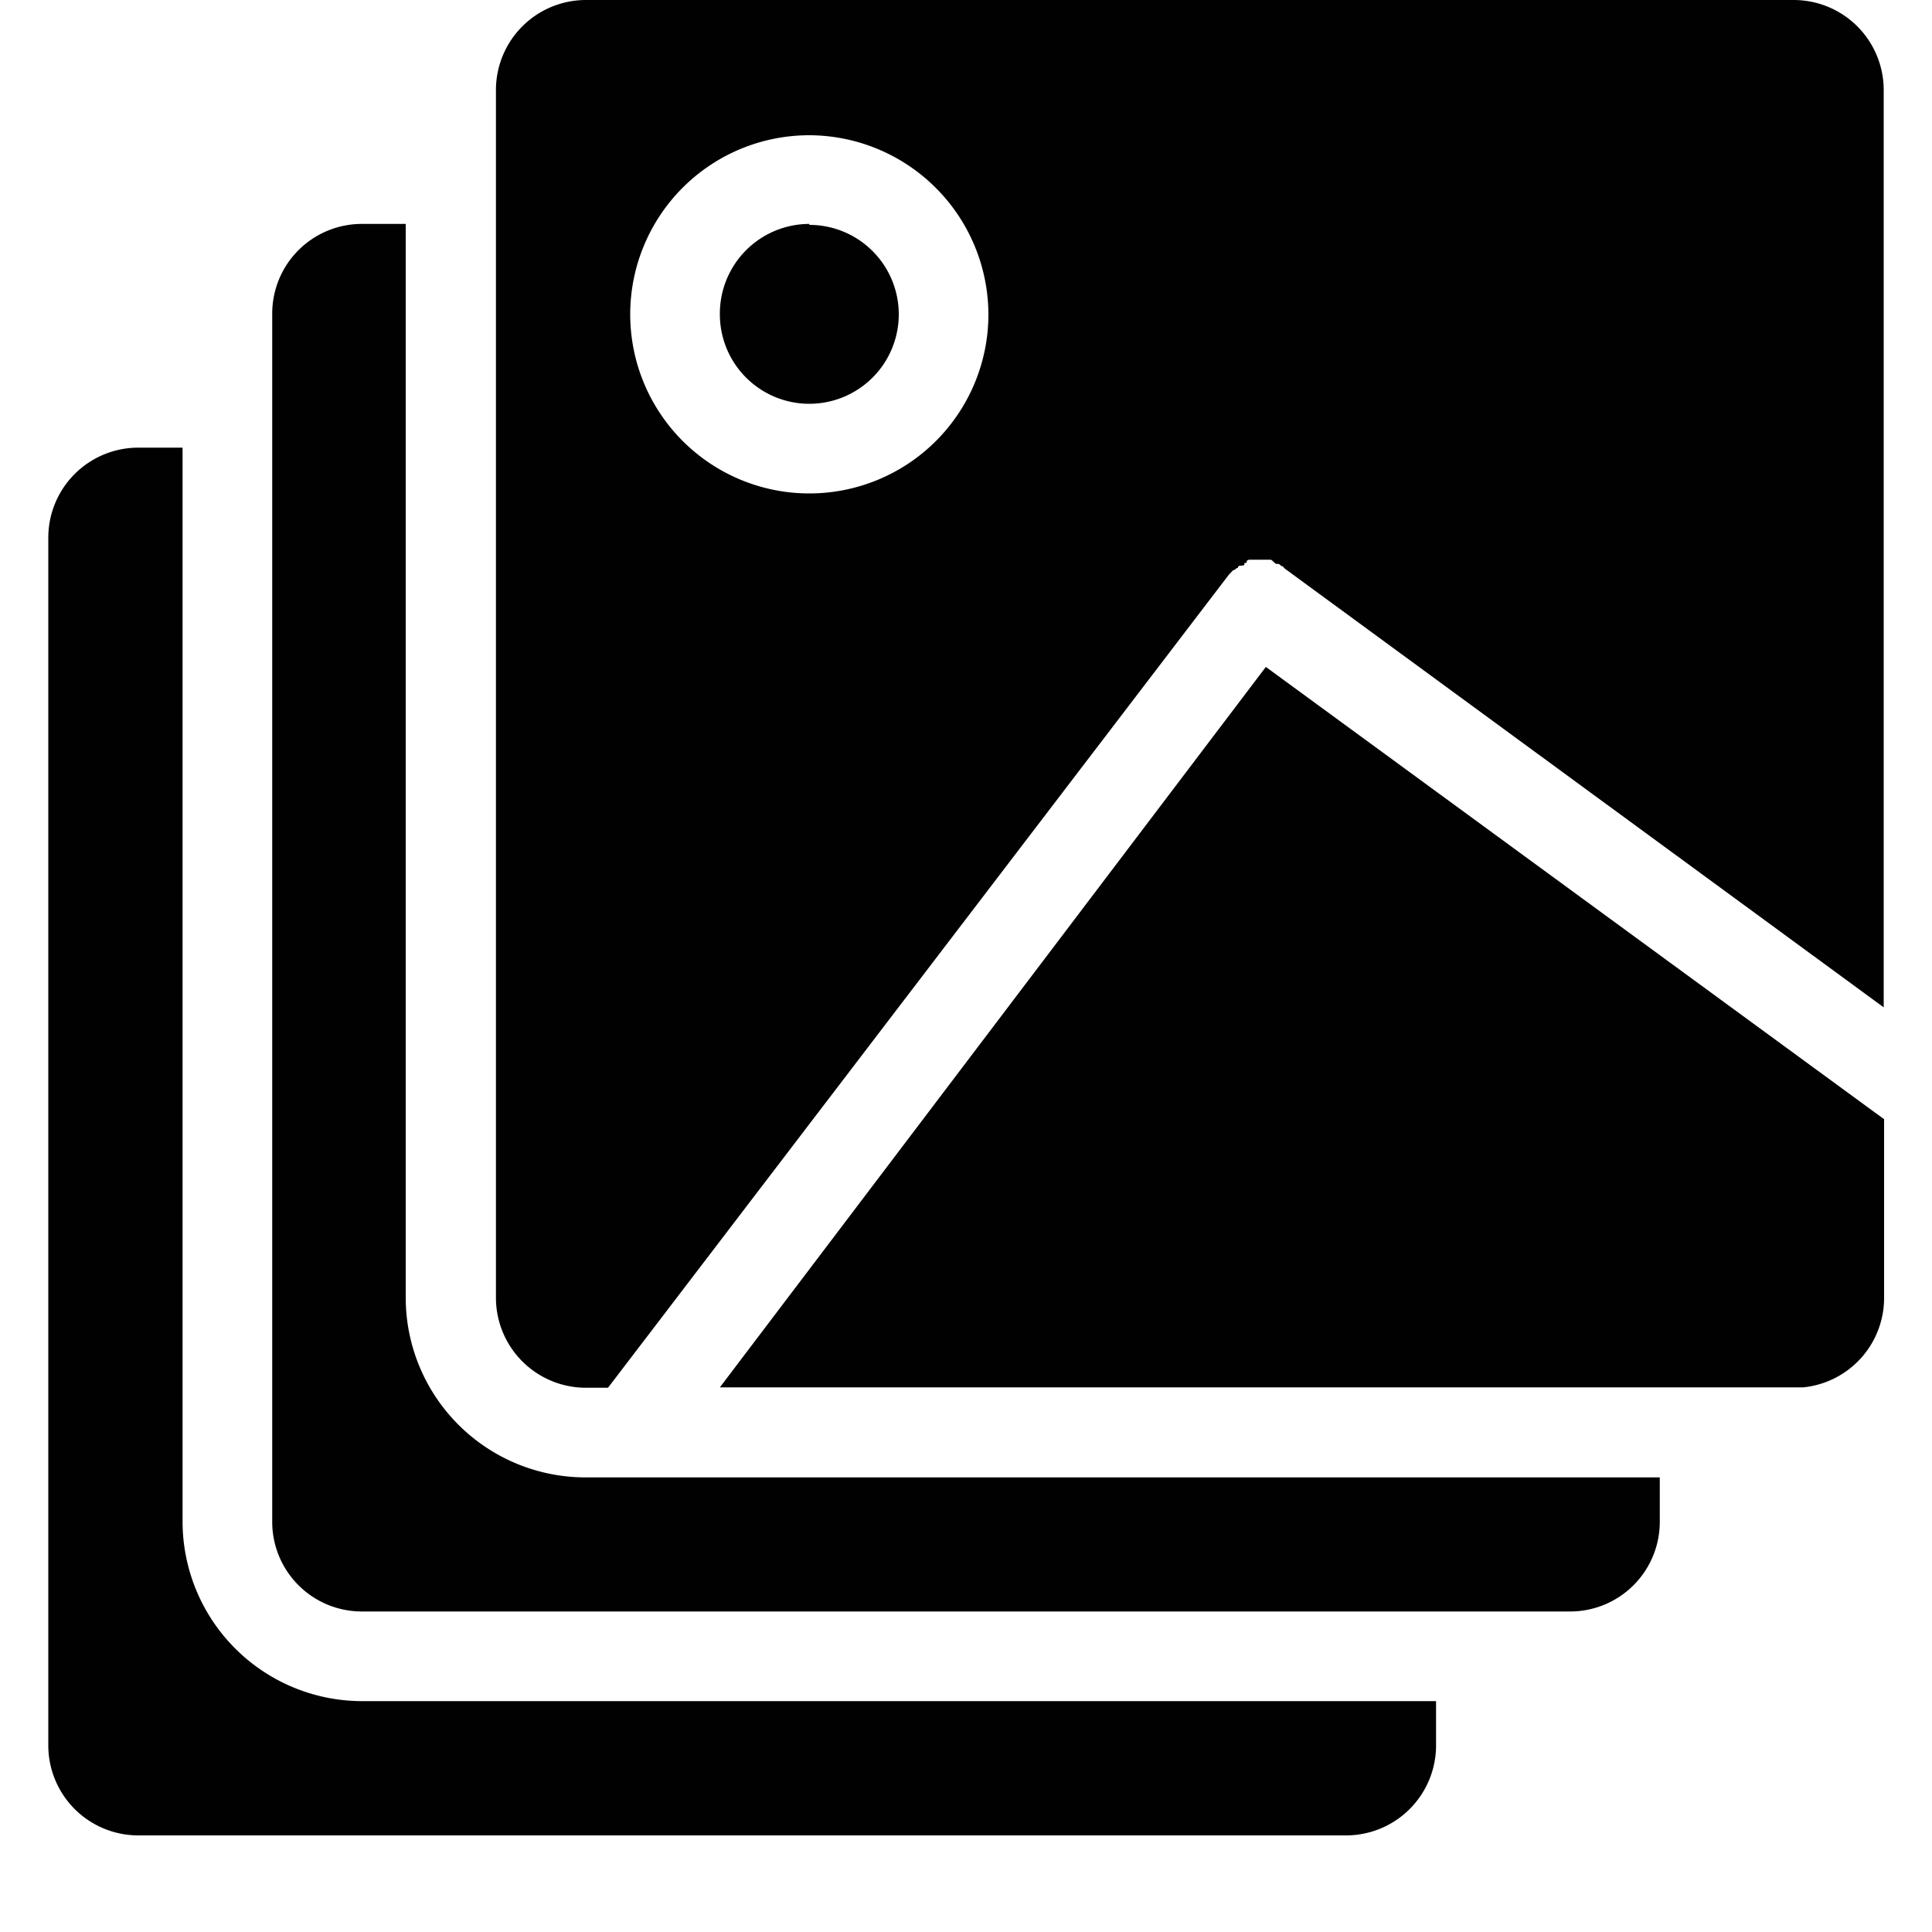
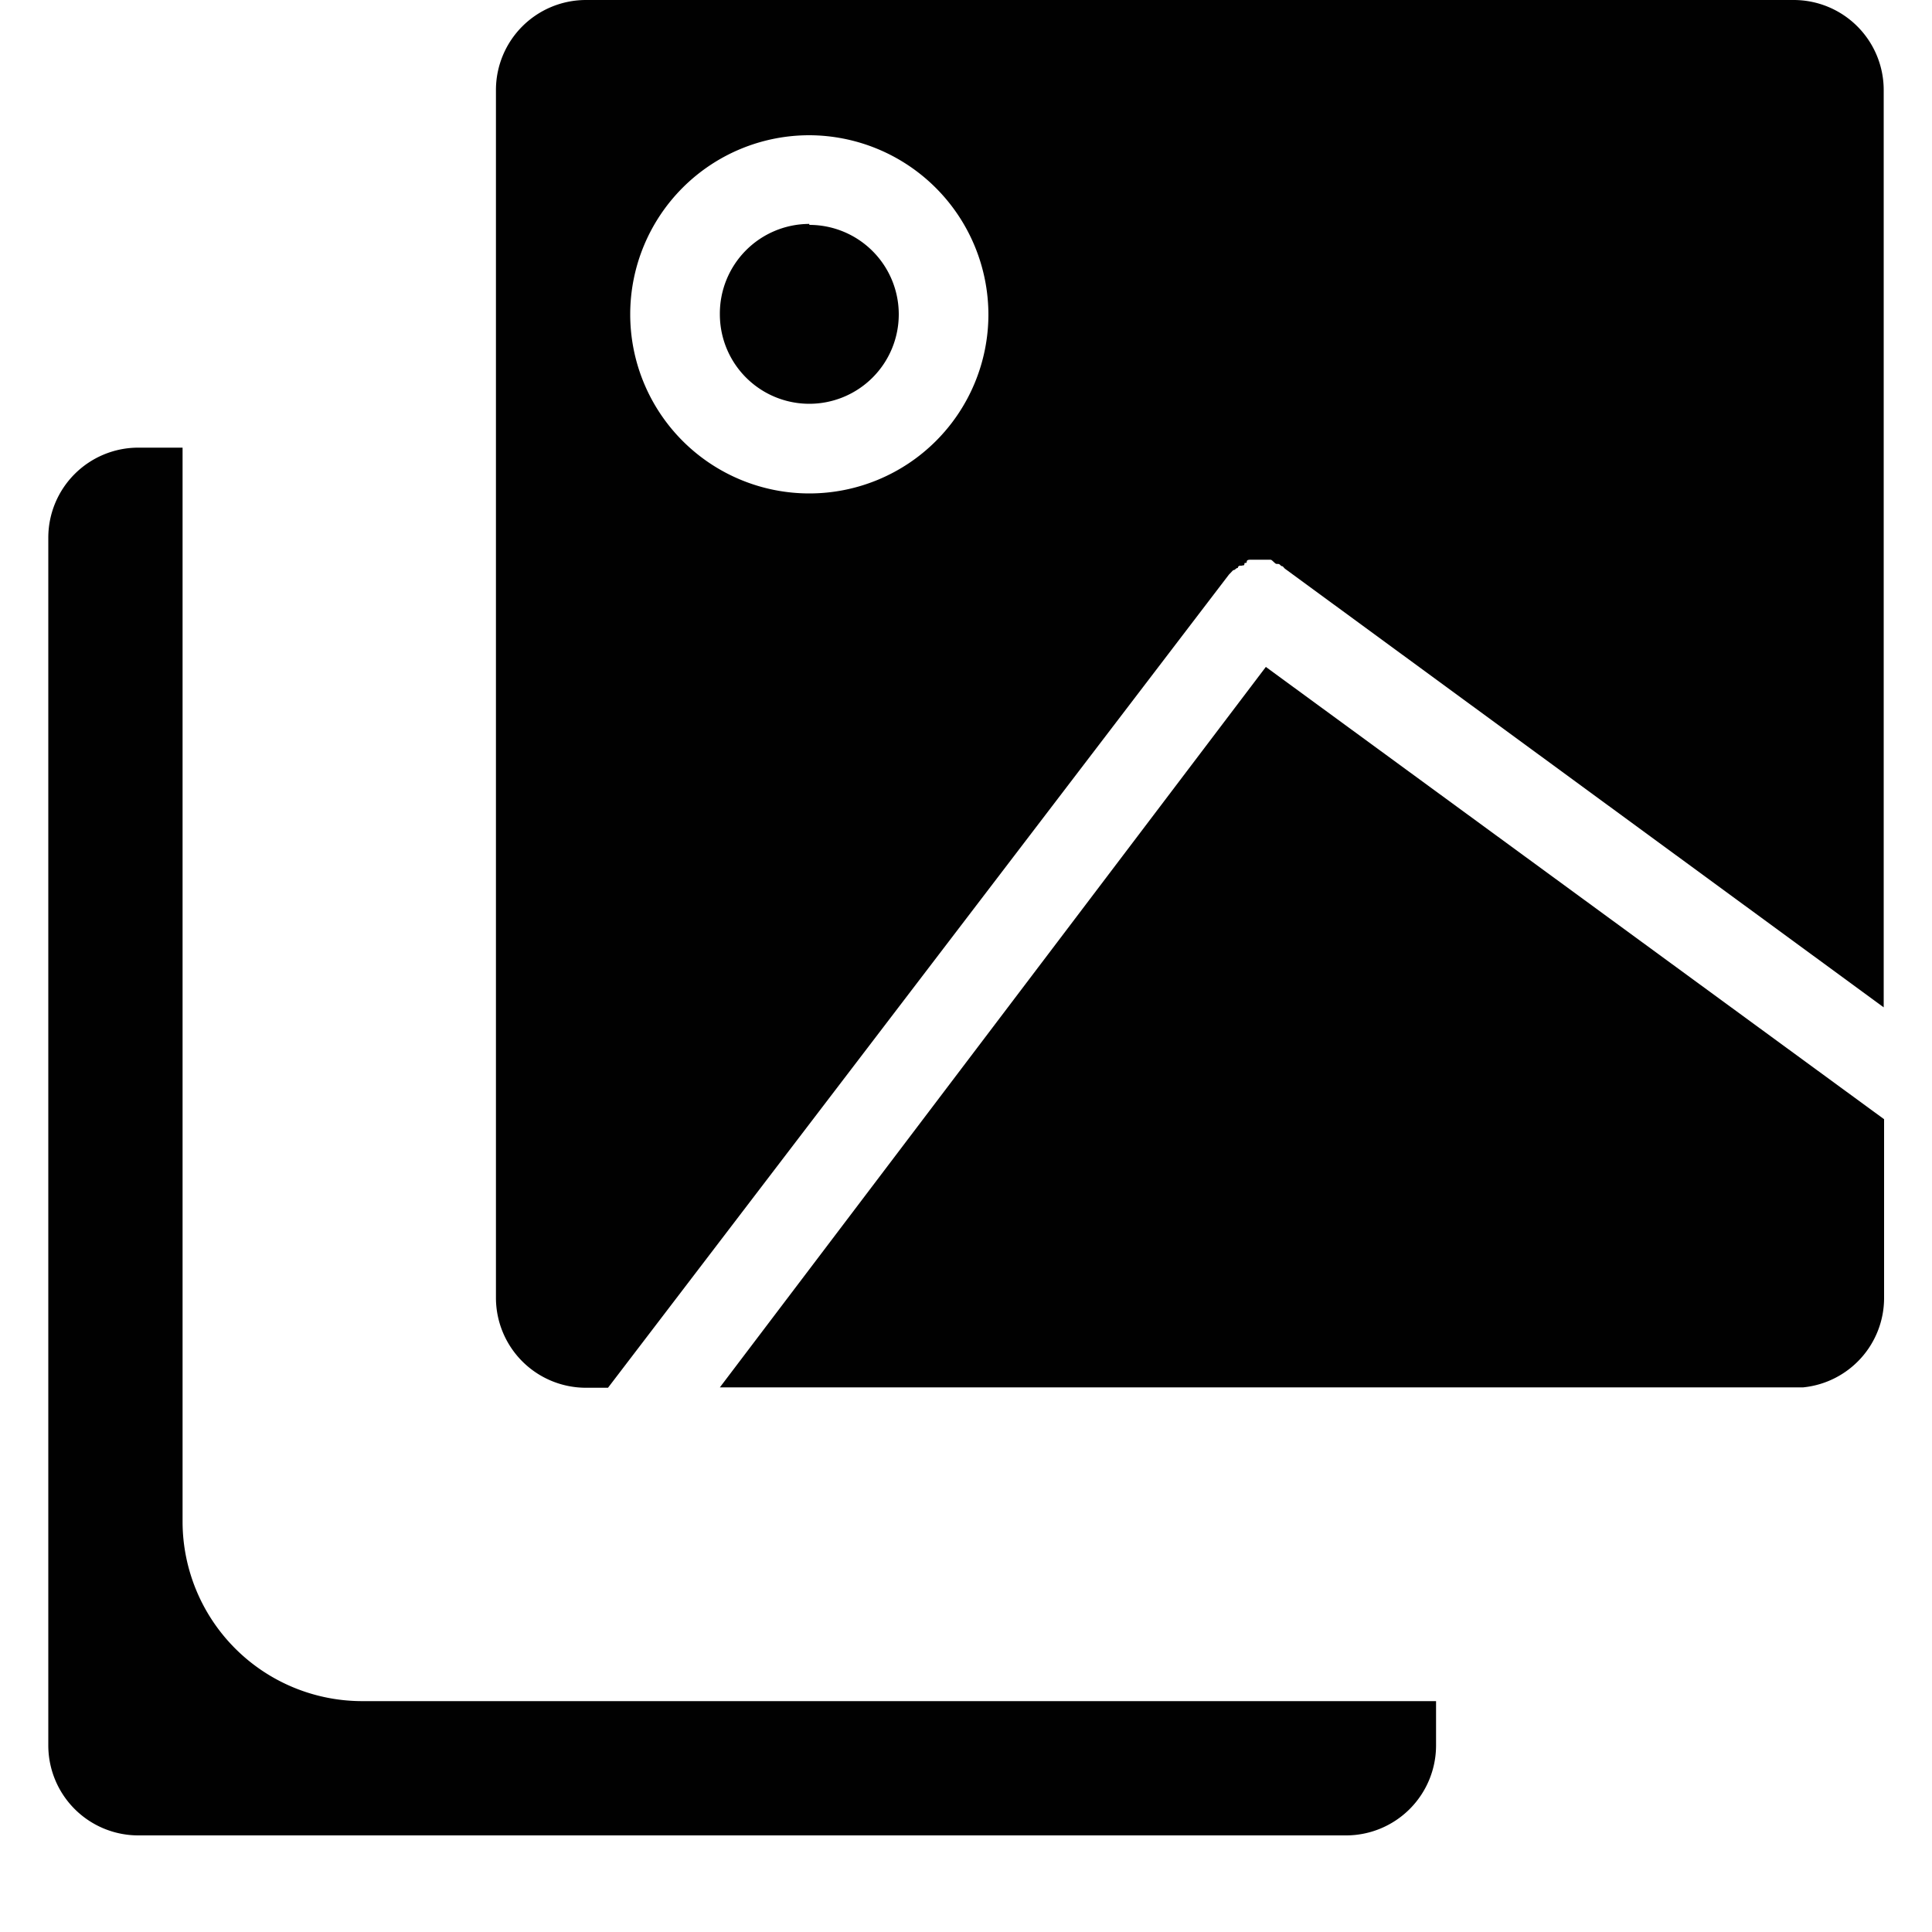
<svg xmlns="http://www.w3.org/2000/svg" viewBox="0 0 100 100">
  <g id="f05c867b-7441-4143-a372-ffa8c6270b3d" data-name="Layer 1">
    <rect width="100" height="100" style="fill:none" />
  </g>
  <g id="b518eb3b-59b3-43a3-9844-b8609c898177" data-name="Layer 5">
    <path d="M9.45,23.17V78.78a9.3,9.3,0,0,0,9.27,9.27H74.33v2.31A4.66,4.66,0,0,1,69.69,95H7.14A4.66,4.66,0,0,1,2.5,90.36V27.81a4.66,4.66,0,0,1,4.64-4.64ZM92.86,0A4.66,4.66,0,0,1,97.5,4.64v47.5l-31-22.71-.11-.12c-.12,0-.12-.12-.24-.12s-.11,0-.23-.11-.11-.11-.23-.11h-.92c-.12,0-.24,0-.24.11s-.12,0-.12.11-.1.06-.14.09l-.08,0a.12.12,0,0,0-.12.12c-.12,0-.12.11-.24.11l-.22.23L31.47,71.83H30.31a4.66,4.66,0,0,1-4.64-4.64V4.64A4.66,4.66,0,0,1,30.31,0ZM65.52,34.52l32,23.41v9.26a4.65,4.65,0,0,1-4.19,4.62l-.45,0H37.26L65.52,34.52ZM41.89,7a9.27,9.27,0,1,0,9.27,9.27A9.3,9.3,0,0,0,41.89,7Zm0,4.64a4.63,4.63,0,1,1-4.63,4.63A4.64,4.64,0,0,1,41.89,11.59Z" style="fill:#010101" />
-     <path d="M21,67.19V11.59H18.72a4.64,4.64,0,0,0-4.63,4.63V78.78a4.64,4.64,0,0,0,4.63,4.63H81.28a4.64,4.64,0,0,0,4.63-4.63V76.47H30.31A9.31,9.31,0,0,1,21,67.19Z" style="fill:#010101" />
  </g>
</svg>